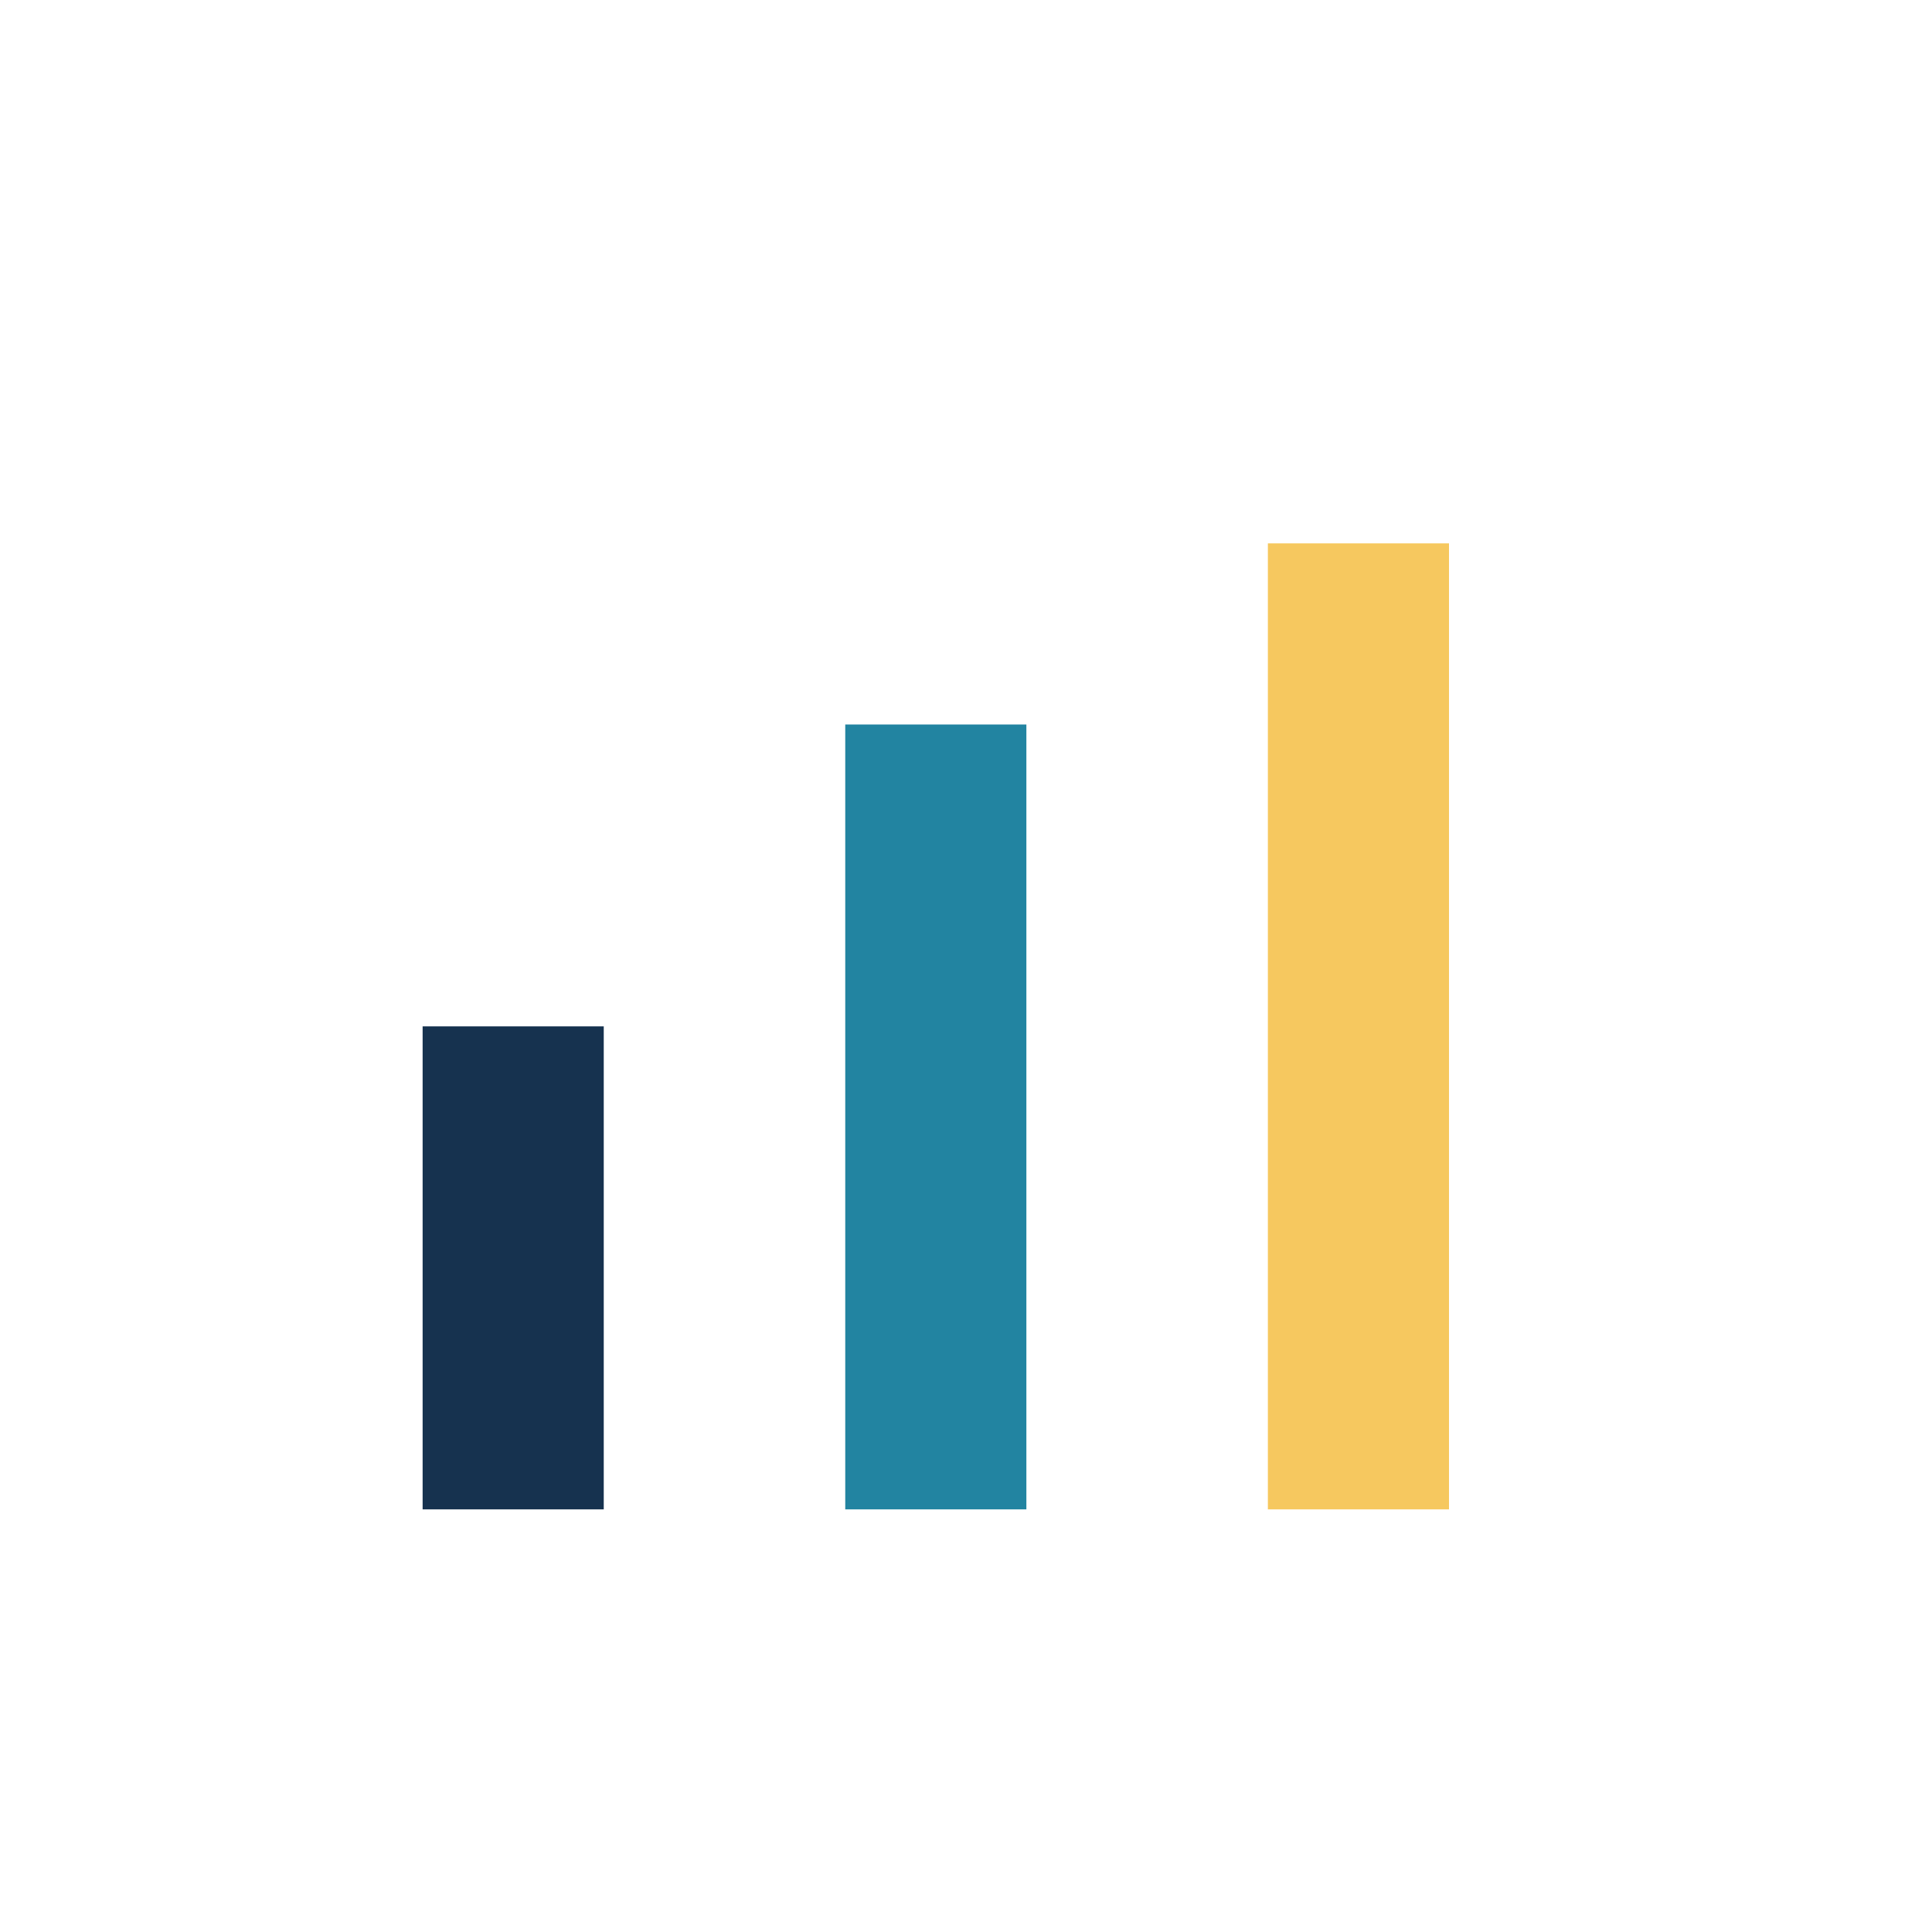
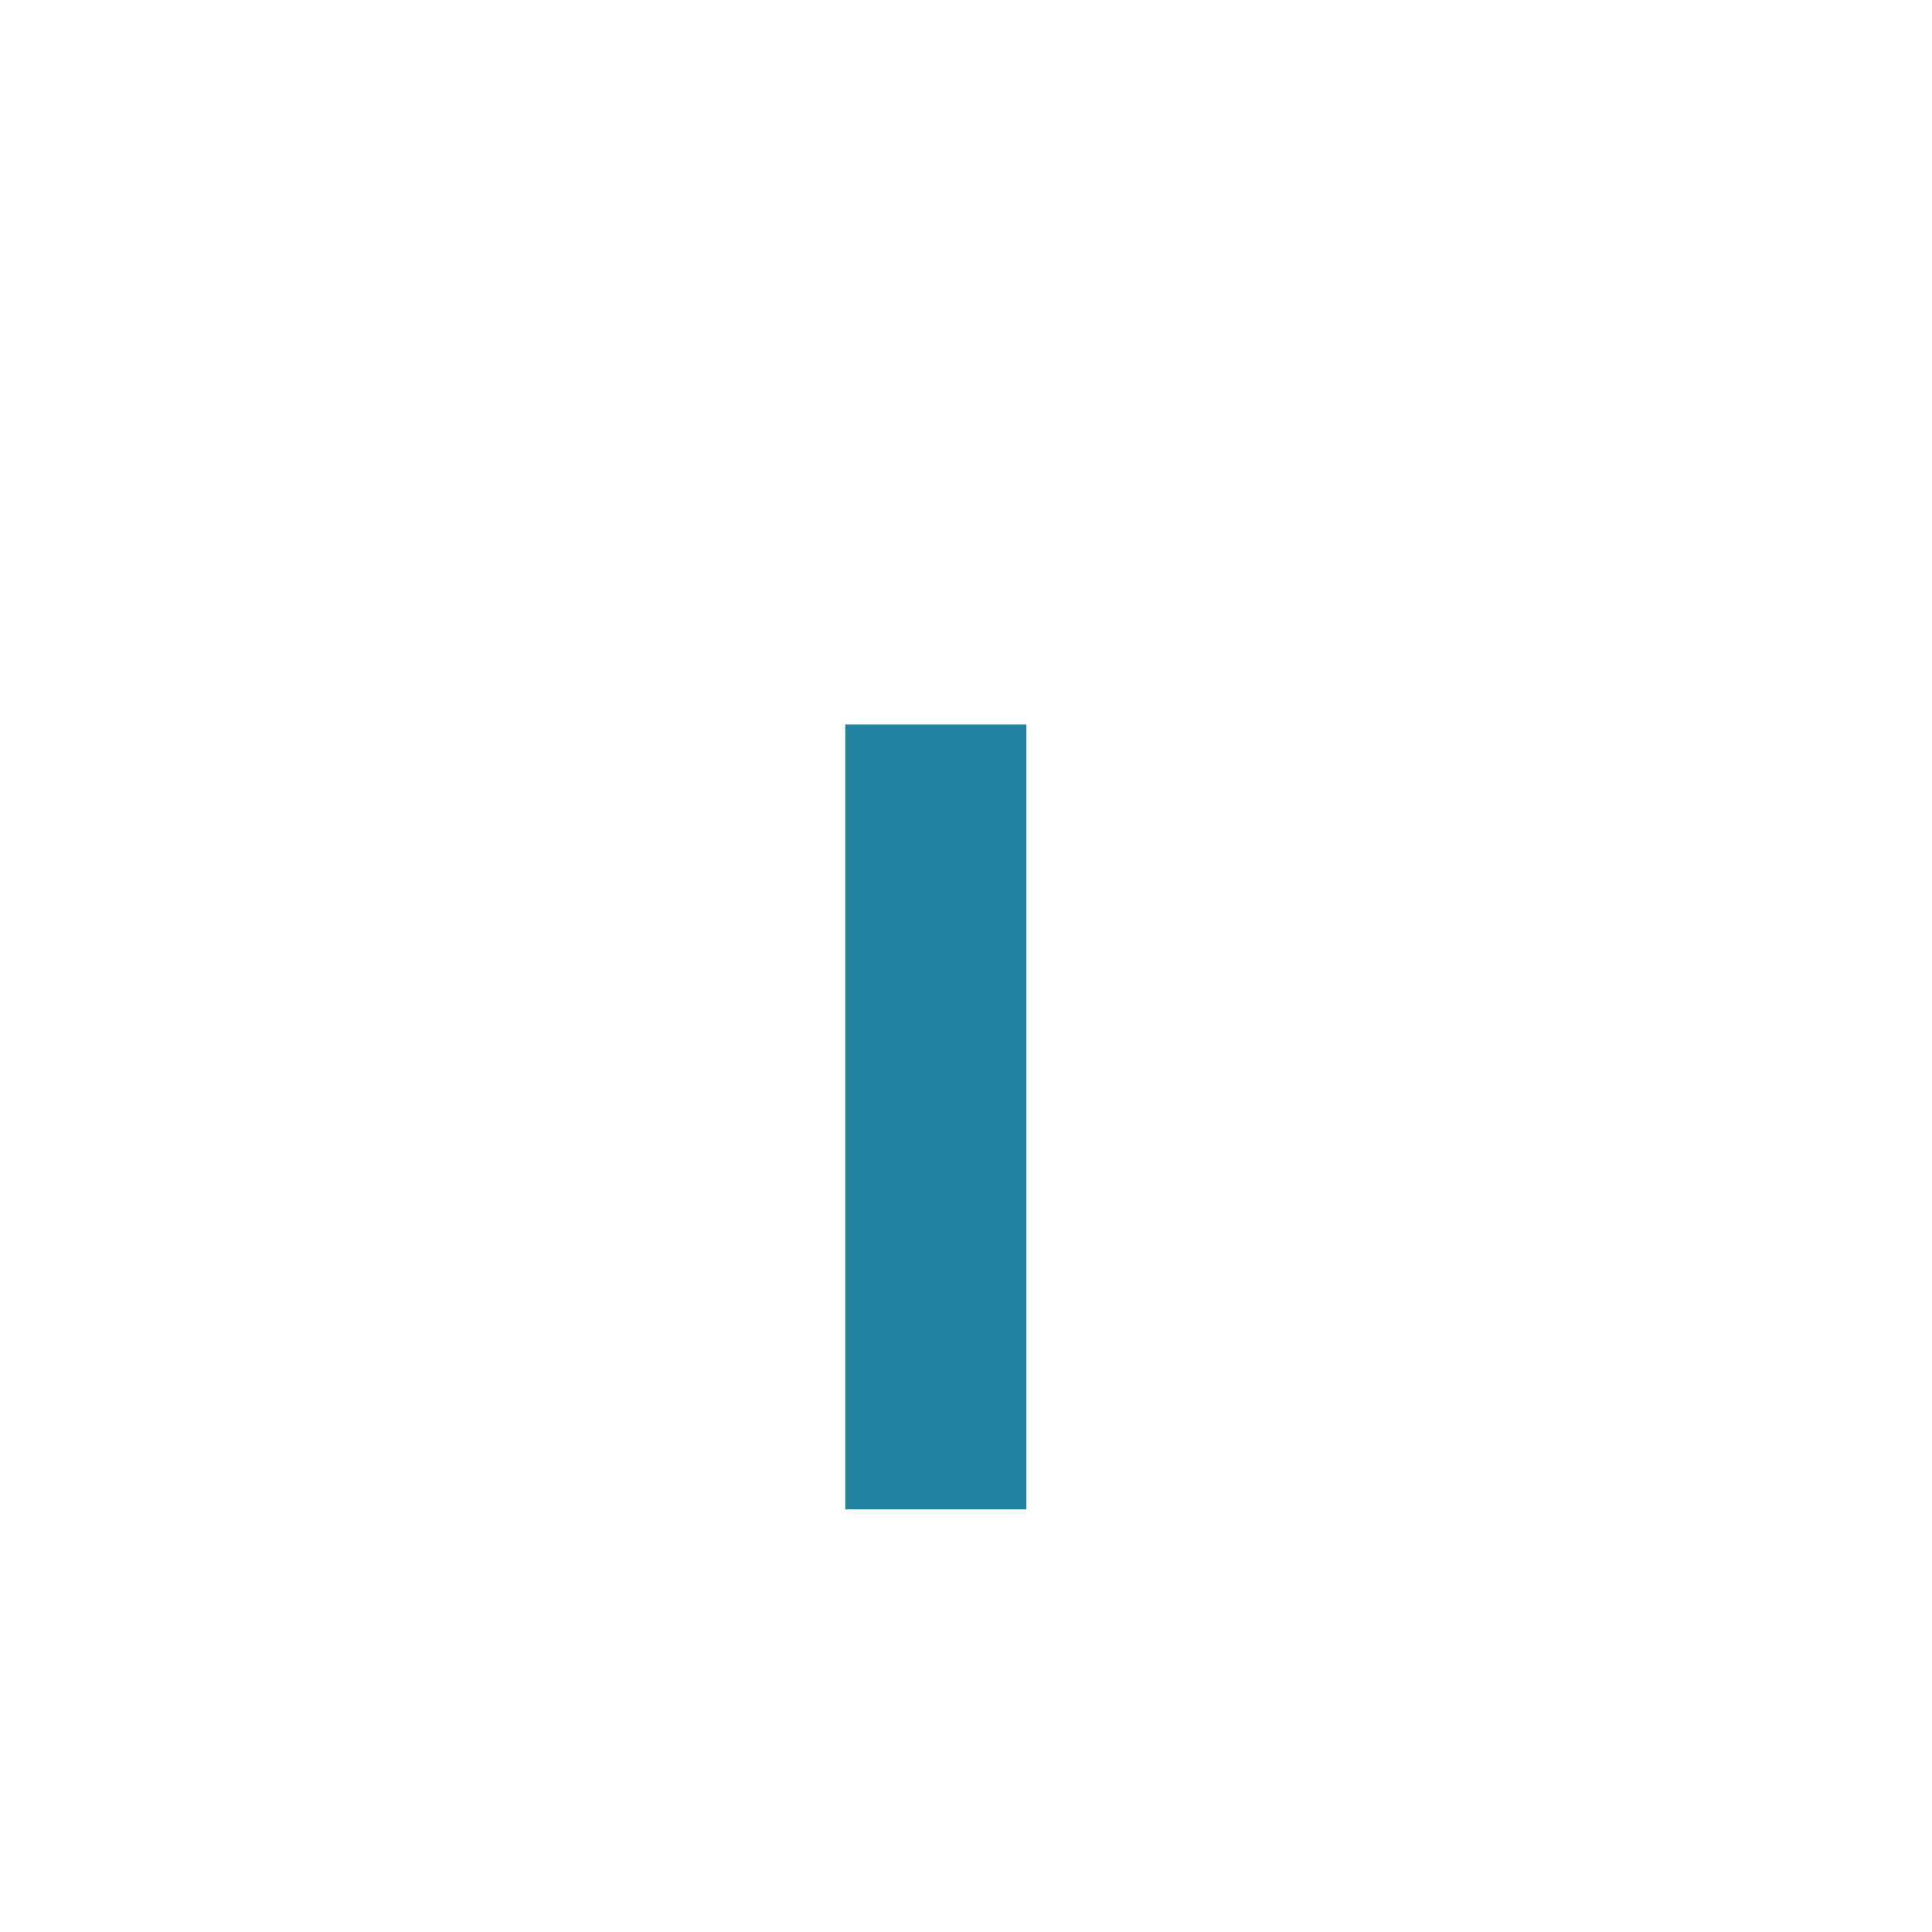
<svg xmlns="http://www.w3.org/2000/svg" width="32" height="32" viewBox="0 0 32 32">
-   <rect x="7" y="17" width="3" height="8" fill="#16324F" />
  <rect x="14" y="12" width="3" height="13" fill="#2284A1" />
-   <rect x="21" y="9" width="3" height="16" fill="#F6C85F" />
</svg>